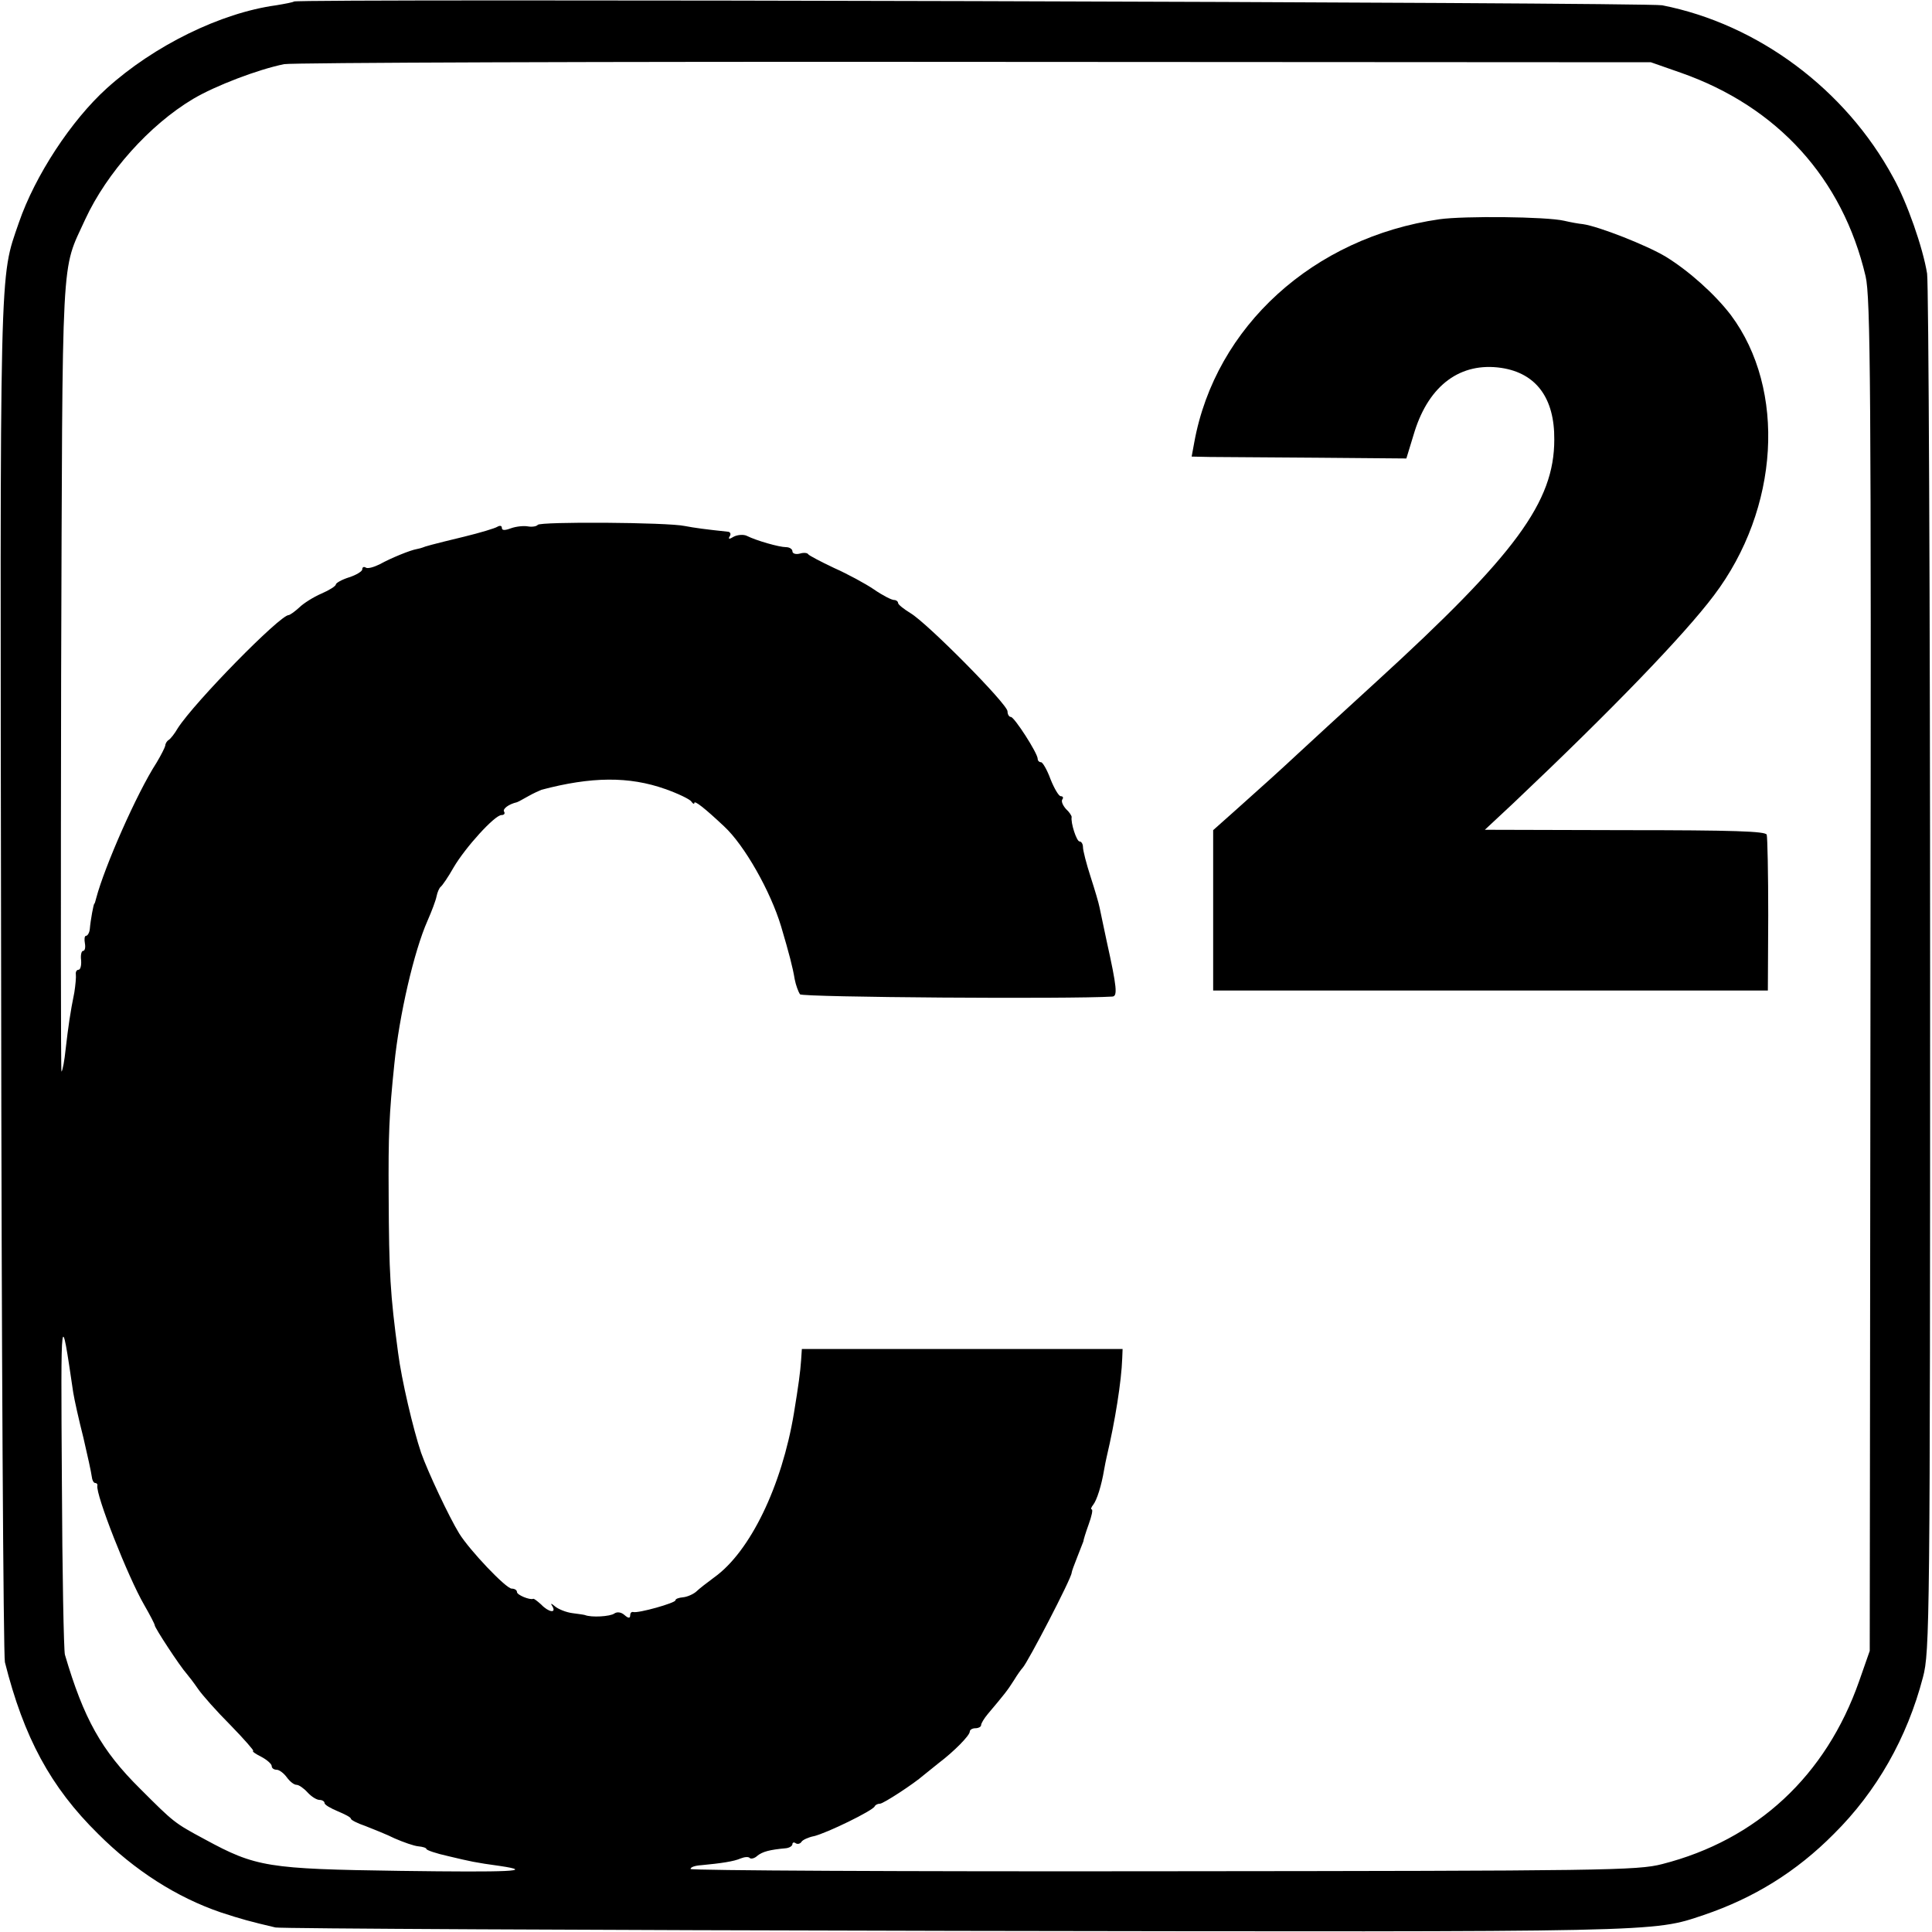
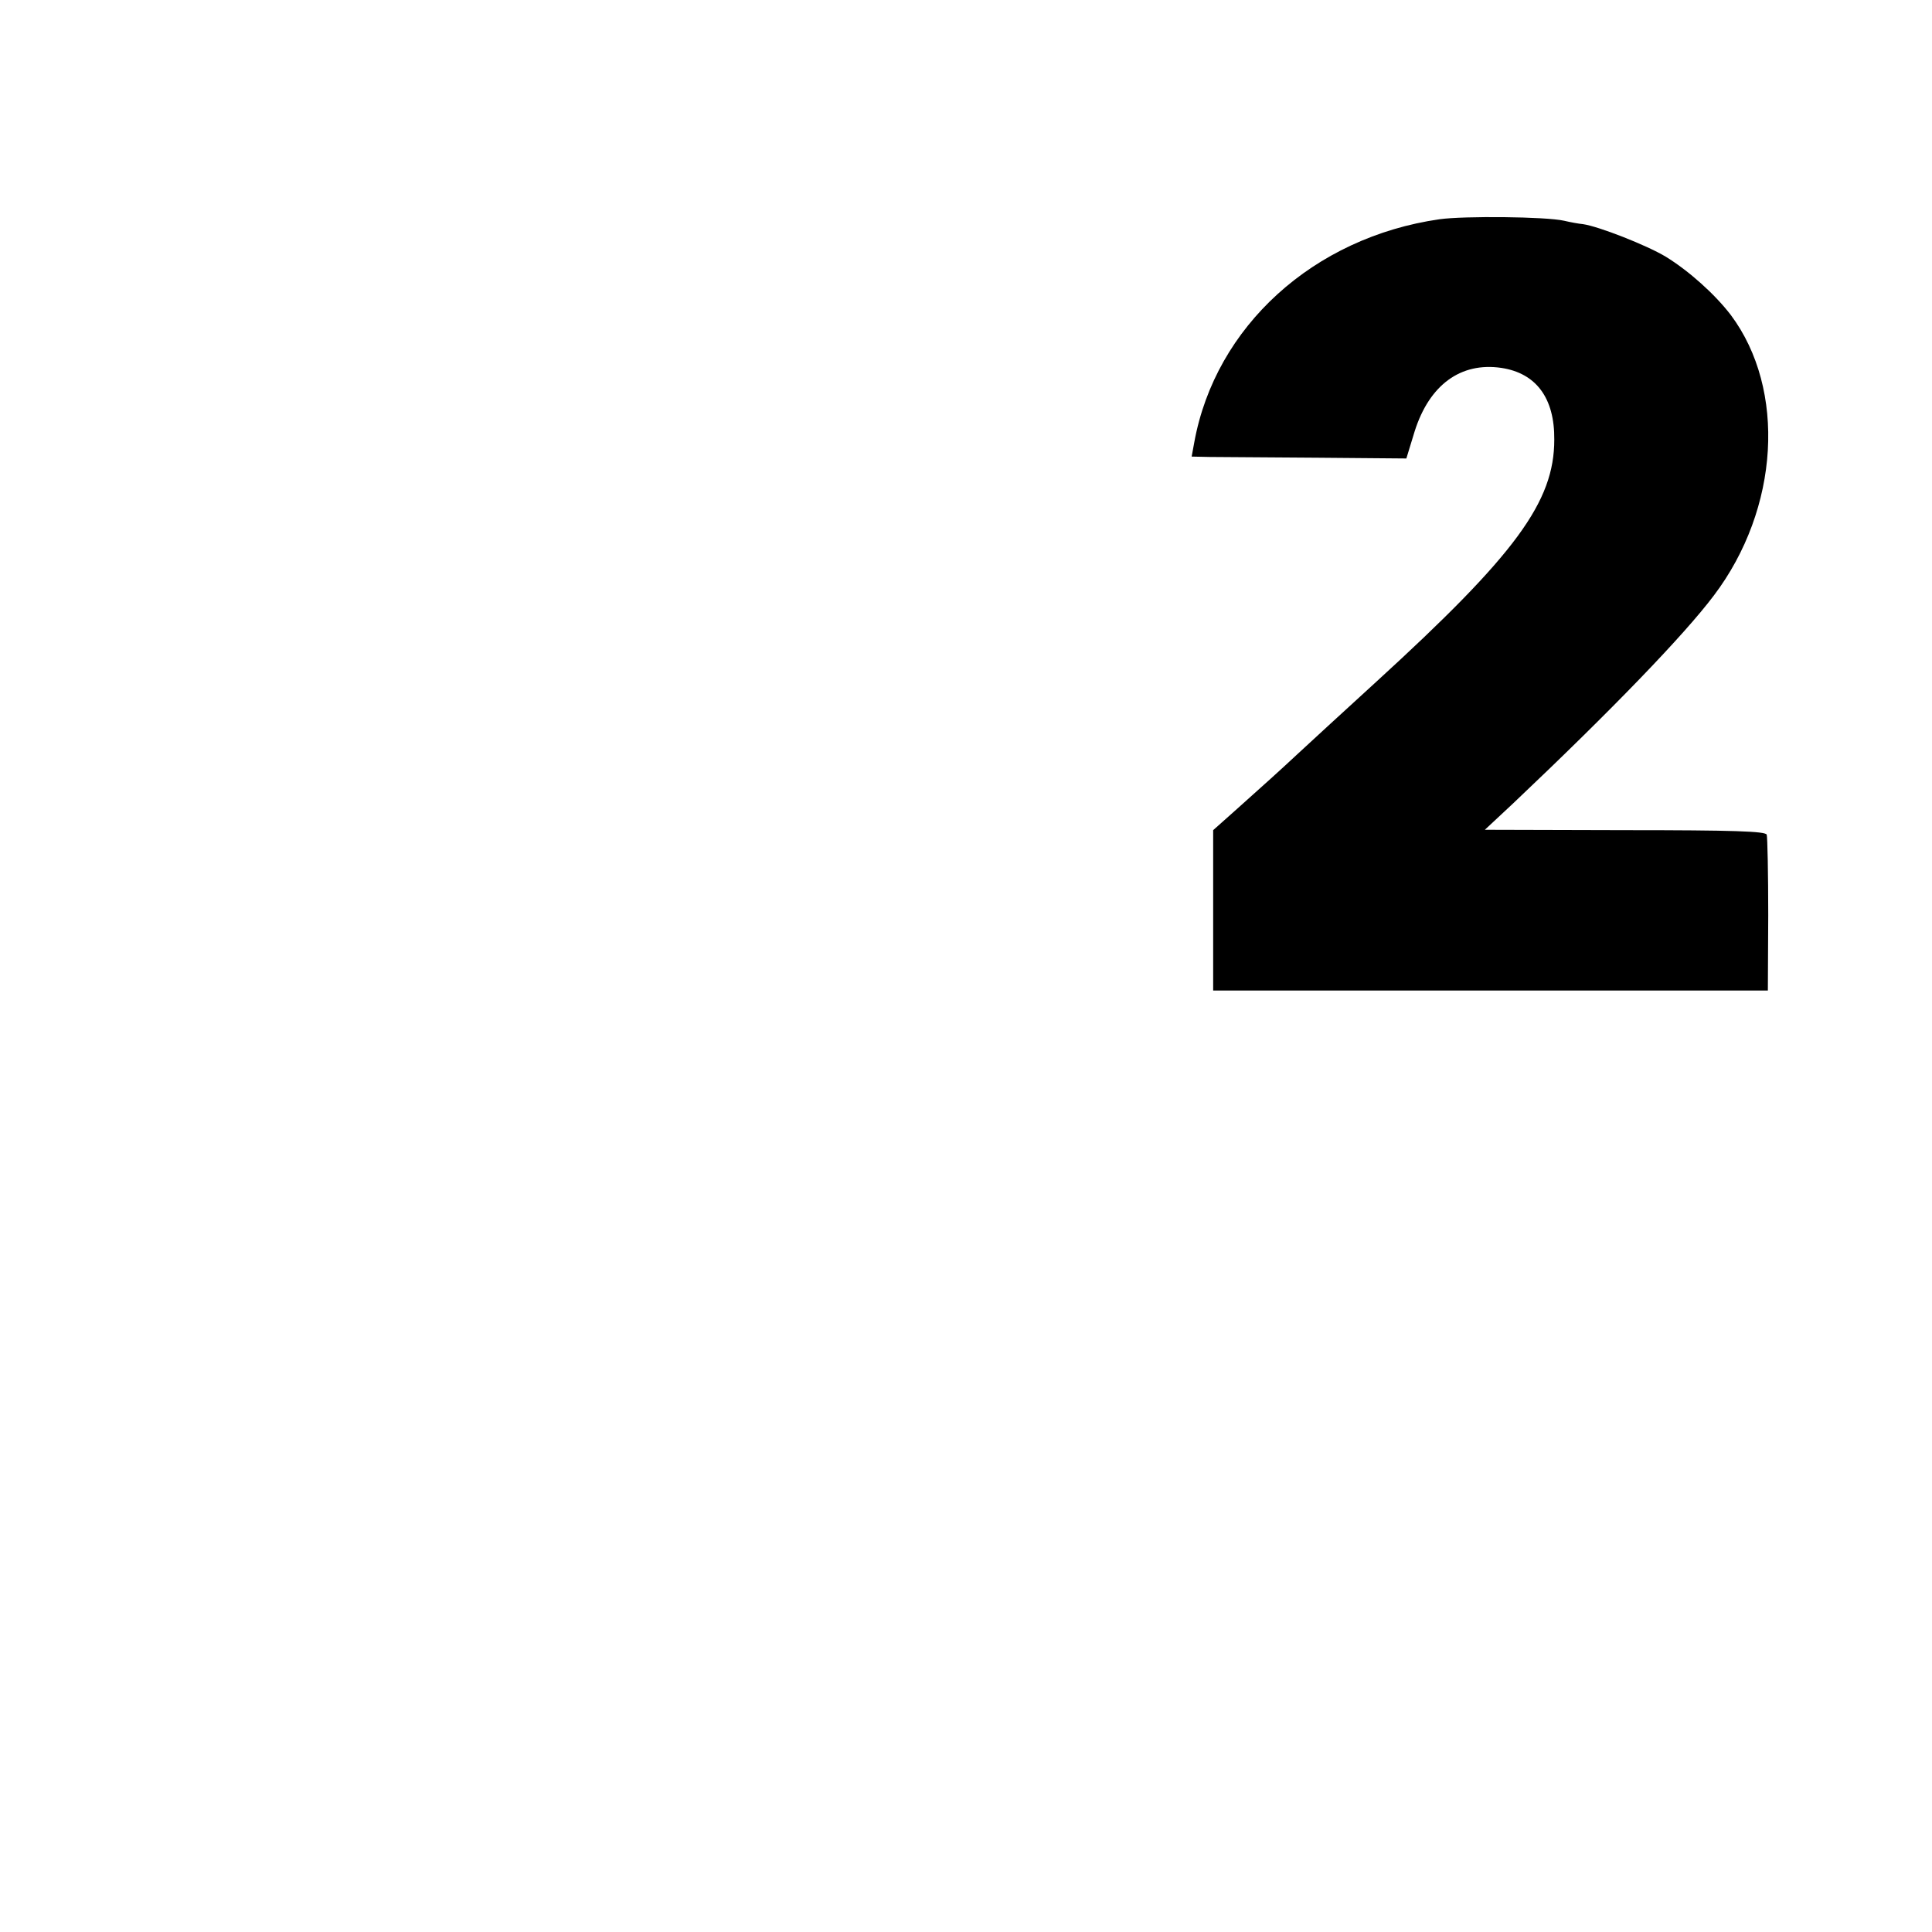
<svg xmlns="http://www.w3.org/2000/svg" version="1.0" width="512pt" height="512pt" viewBox="0 0 512 512" preserveAspectRatio="xMidYMid meet">
  <g transform="translate(0,512) scale(0.1,-0.1)" fill="#000000" stroke="none">
-     <path d="M779 5116 c-2 -2 -23 -6 -47 -10 -147 -20 -324 -107 -449 -220 -94 -85 -190 -231 -233 -356 -52 -152 -50 -73 -47 -1995 1 -984 6 -1803 10 -1820 50 -199 121 -331 247 -455 97 -97 208 -168 325 -208 55 -18 77 -24 145 -40 14 -3 824 -7 1800 -9 1884 -3 1848 -4 1985 42 133 45 246 115 345 215 113 112 194 254 236 415 18 67 19 146 19 1870 0 990 -4 1823 -8 1850 -11 68 -53 189 -90 255 -126 233 -358 406 -612 456 -39 8 -3618 18 -3626 10z m3676 -189 c256 -90 428 -280 489 -539 13 -55 15 -298 13 -1853 l-2 -1790 -28 -80 c-88 -251 -271 -421 -522 -485 -65 -17 -152 -18 -1322 -19 -689 -1 -1253 2 -1253 6 0 5 12 9 28 10 53 5 87 10 105 18 10 4 21 5 24 1 3 -3 13 -1 20 6 14 11 32 16 76 20 9 1 17 6 17 11 0 4 4 6 9 2 5 -3 12 -1 15 4 3 5 18 12 33 15 34 8 157 68 161 79 2 4 8 7 14 7 9 0 90 53 115 75 6 5 25 20 41 33 41 31 82 73 82 83 0 5 7 9 15 9 8 0 15 4 15 8 0 5 8 18 18 30 43 51 52 62 69 89 9 15 20 30 23 33 13 13 130 238 130 252 0 3 7 22 15 42 8 20 15 38 16 41 0 3 6 23 14 45 8 22 12 40 8 40 -3 0 -1 6 4 12 10 13 22 51 29 93 2 11 5 27 7 35 22 93 39 200 41 260 l1 25 -425 0 -425 0 -2 -30 c-2 -30 -7 -67 -19 -140 -32 -193 -116 -367 -211 -435 -19 -14 -41 -31 -48 -38 -8 -7 -24 -14 -35 -15 -11 -1 -20 -4 -20 -8 0 -7 -99 -35 -112 -31 -5 1 -8 -3 -8 -9 0 -8 -5 -8 -15 1 -9 8 -20 9 -27 4 -11 -8 -61 -11 -78 -4 -3 1 -18 3 -33 5 -16 2 -36 10 -45 17 -12 10 -14 10 -8 1 11 -19 -10 -16 -30 5 -10 9 -19 16 -21 15 -8 -4 -43 10 -43 18 0 5 -6 9 -14 9 -15 0 -111 101 -139 146 -27 44 -83 163 -101 214 -21 62 -52 194 -61 265 -21 156 -24 209 -25 415 -1 164 1 214 15 350 13 129 52 299 88 380 11 25 22 54 24 65 2 10 7 22 11 25 4 3 20 26 34 51 31 53 109 139 127 139 7 0 10 4 7 9 -5 7 12 20 34 25 3 1 16 8 30 16 14 8 30 15 35 17 132 35 232 36 328 2 34 -12 65 -27 69 -33 4 -6 8 -8 8 -4 0 8 28 -14 79 -62 54 -50 123 -172 151 -265 21 -71 31 -109 36 -140 3 -16 10 -34 14 -40 6 -8 718 -13 828 -6 14 1 12 24 -15 146 -8 39 -17 79 -19 90 -2 11 -13 48 -24 82 -11 34 -20 69 -20 78 0 8 -4 15 -9 15 -8 0 -24 50 -21 65 0 3 -6 13 -15 21 -8 9 -13 20 -10 25 4 5 2 9 -4 9 -5 0 -17 20 -27 45 -9 25 -21 45 -25 45 -5 0 -9 4 -9 9 0 15 -62 111 -71 111 -5 0 -9 7 -9 15 0 19 -213 234 -257 260 -18 11 -33 23 -33 27 0 4 -5 8 -11 8 -6 0 -30 12 -53 28 -22 15 -70 41 -106 57 -36 17 -66 33 -68 36 -2 4 -12 5 -22 2 -11 -3 -20 0 -20 6 0 6 -8 11 -17 11 -18 0 -78 17 -104 30 -8 4 -24 3 -34 -2 -13 -8 -16 -7 -11 1 4 6 1 12 -6 12 -57 6 -87 10 -113 15 -46 10 -385 12 -390 3 -3 -4 -15 -6 -26 -4 -11 2 -31 0 -45 -5 -16 -6 -24 -6 -24 1 0 6 -5 7 -12 3 -6 -4 -46 -16 -87 -26 -91 -22 -104 -26 -111 -29 -3 -1 -9 -3 -15 -4 -18 -3 -69 -24 -98 -40 -16 -8 -33 -13 -38 -9 -5 3 -9 1 -9 -5 0 -5 -16 -15 -35 -21 -19 -6 -35 -15 -35 -19 0 -4 -17 -15 -38 -24 -21 -9 -48 -26 -59 -37 -12 -11 -25 -20 -28 -20 -23 0 -249 -230 -294 -300 -8 -14 -19 -28 -24 -31 -5 -3 -9 -10 -9 -15 -1 -5 -11 -25 -23 -45 -53 -82 -138 -276 -160 -359 -2 -8 -4 -15 -5 -15 -2 0 -10 -43 -12 -67 -1 -10 -6 -18 -10 -18 -4 0 -5 -9 -3 -20 2 -11 0 -20 -5 -20 -4 0 -7 -11 -5 -25 1 -14 -2 -25 -7 -25 -5 0 -8 -6 -7 -12 1 -7 -1 -29 -4 -48 -11 -54 -16 -90 -23 -150 -3 -30 -8 -57 -11 -60 -2 -2 -2 468 -1 1045 4 1156 -1 1071 64 1214 57 123 170 250 286 319 59 35 172 78 241 92 23 4 848 7 1832 6 l1790 -1 80 -28z m-4261 -3497 c3 -19 15 -73 27 -120 11 -47 21 -93 22 -102 1 -10 5 -18 9 -18 4 0 7 -3 6 -7 -5 -23 81 -242 124 -316 15 -26 28 -51 28 -54 0 -7 67 -109 85 -129 6 -7 19 -24 30 -40 11 -16 49 -59 86 -96 36 -37 63 -68 60 -68 -4 -1 6 -8 22 -16 15 -8 27 -19 27 -24 0 -6 6 -10 13 -10 7 0 19 -9 27 -20 8 -11 19 -20 26 -20 6 0 19 -9 29 -20 10 -11 24 -20 32 -20 7 0 13 -4 13 -8 0 -5 16 -14 35 -22 19 -8 35 -16 35 -20 0 -3 17 -12 38 -19 20 -8 56 -22 78 -33 23 -10 51 -20 63 -21 11 -1 21 -4 21 -7 0 -3 26 -12 58 -19 59 -14 71 -17 137 -26 94 -14 30 -17 -265 -13 -351 5 -382 10 -518 84 -80 43 -81 44 -171 134 -102 101 -149 185 -199 355 -3 11 -7 218 -8 460 -3 463 -3 459 30 235z" />
    <path d="M3815 4539 c-334 -48 -594 -284 -650 -591 l-7 -38 48 -1 c27 0 155 -1 285 -2 l236 -2 22 72 c39 123 122 184 230 168 92 -14 141 -80 140 -190 0 -165 -102 -304 -472 -642 -89 -81 -182 -167 -207 -190 -58 -54 -83 -76 -161 -146 l-64 -57 0 -213 0 -212 735 0 735 0 1 200 c0 110 -2 206 -4 213 -3 9 -87 12 -376 12 l-371 1 75 70 c262 248 453 446 532 551 174 230 192 546 45 743 -42 55 -111 117 -173 155 -50 30 -177 80 -219 86 -11 1 -33 5 -50 9 -48 11 -265 13 -330 4z" />
  </g>
</svg>